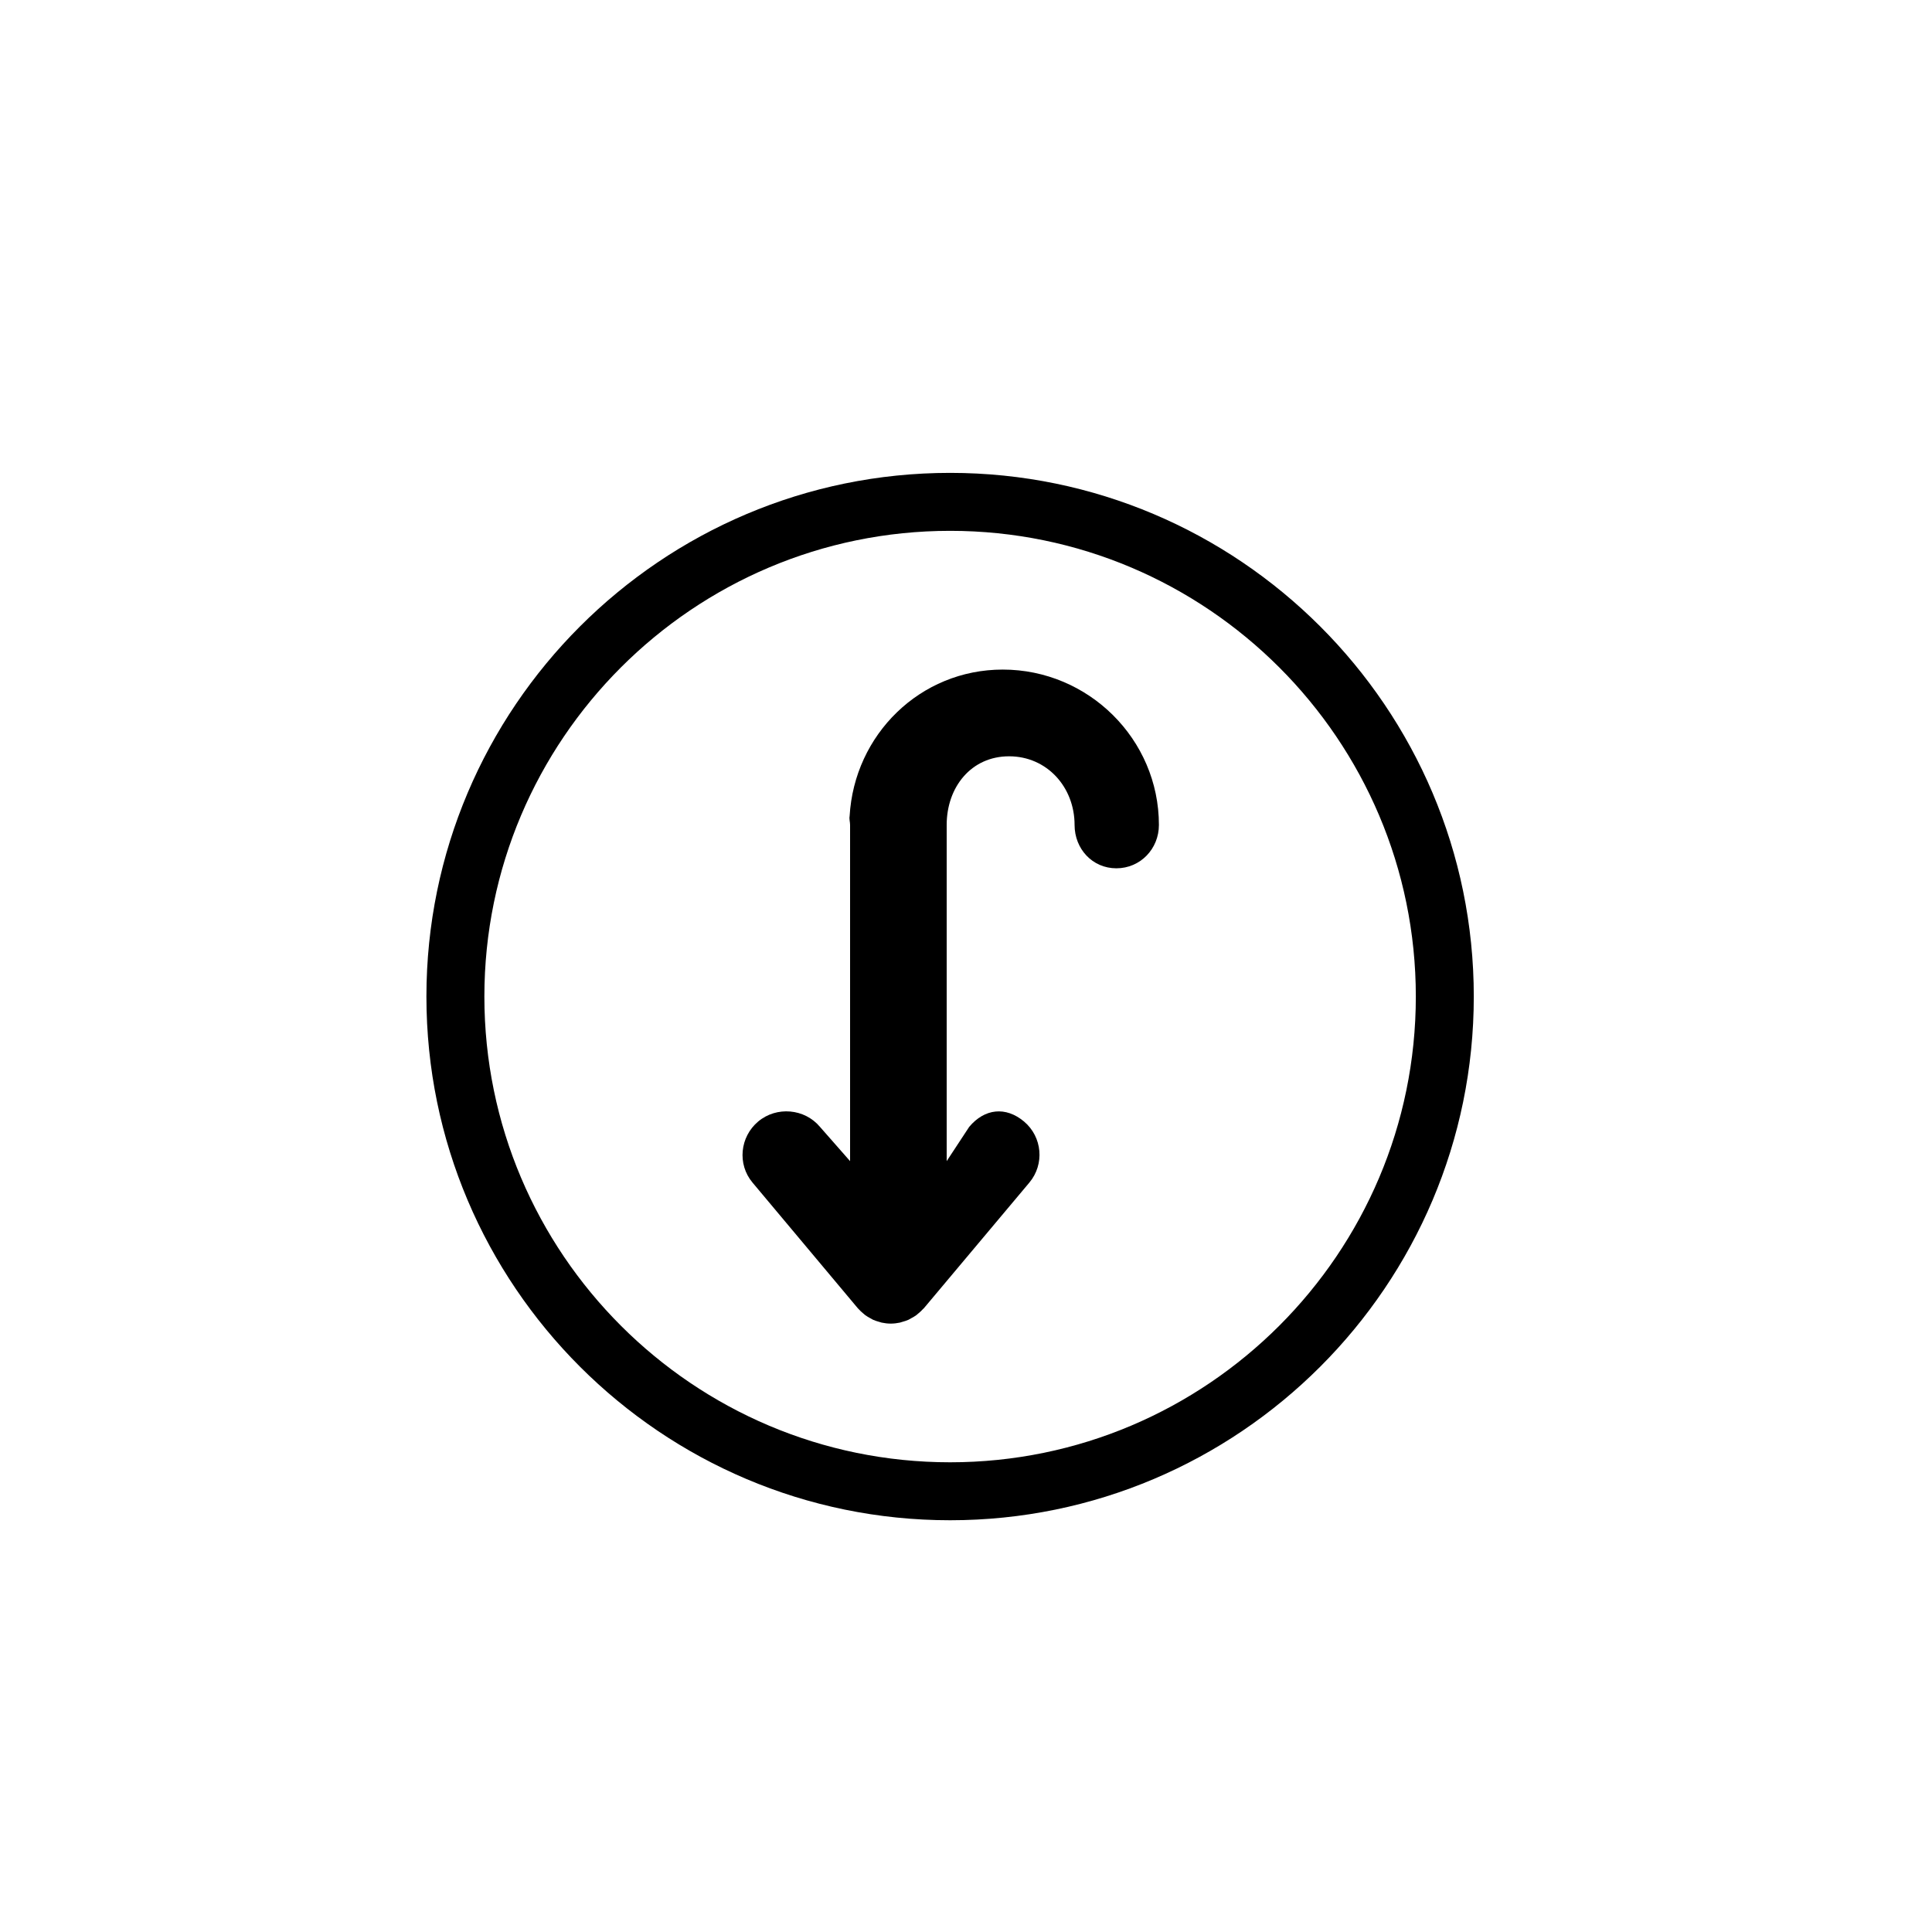
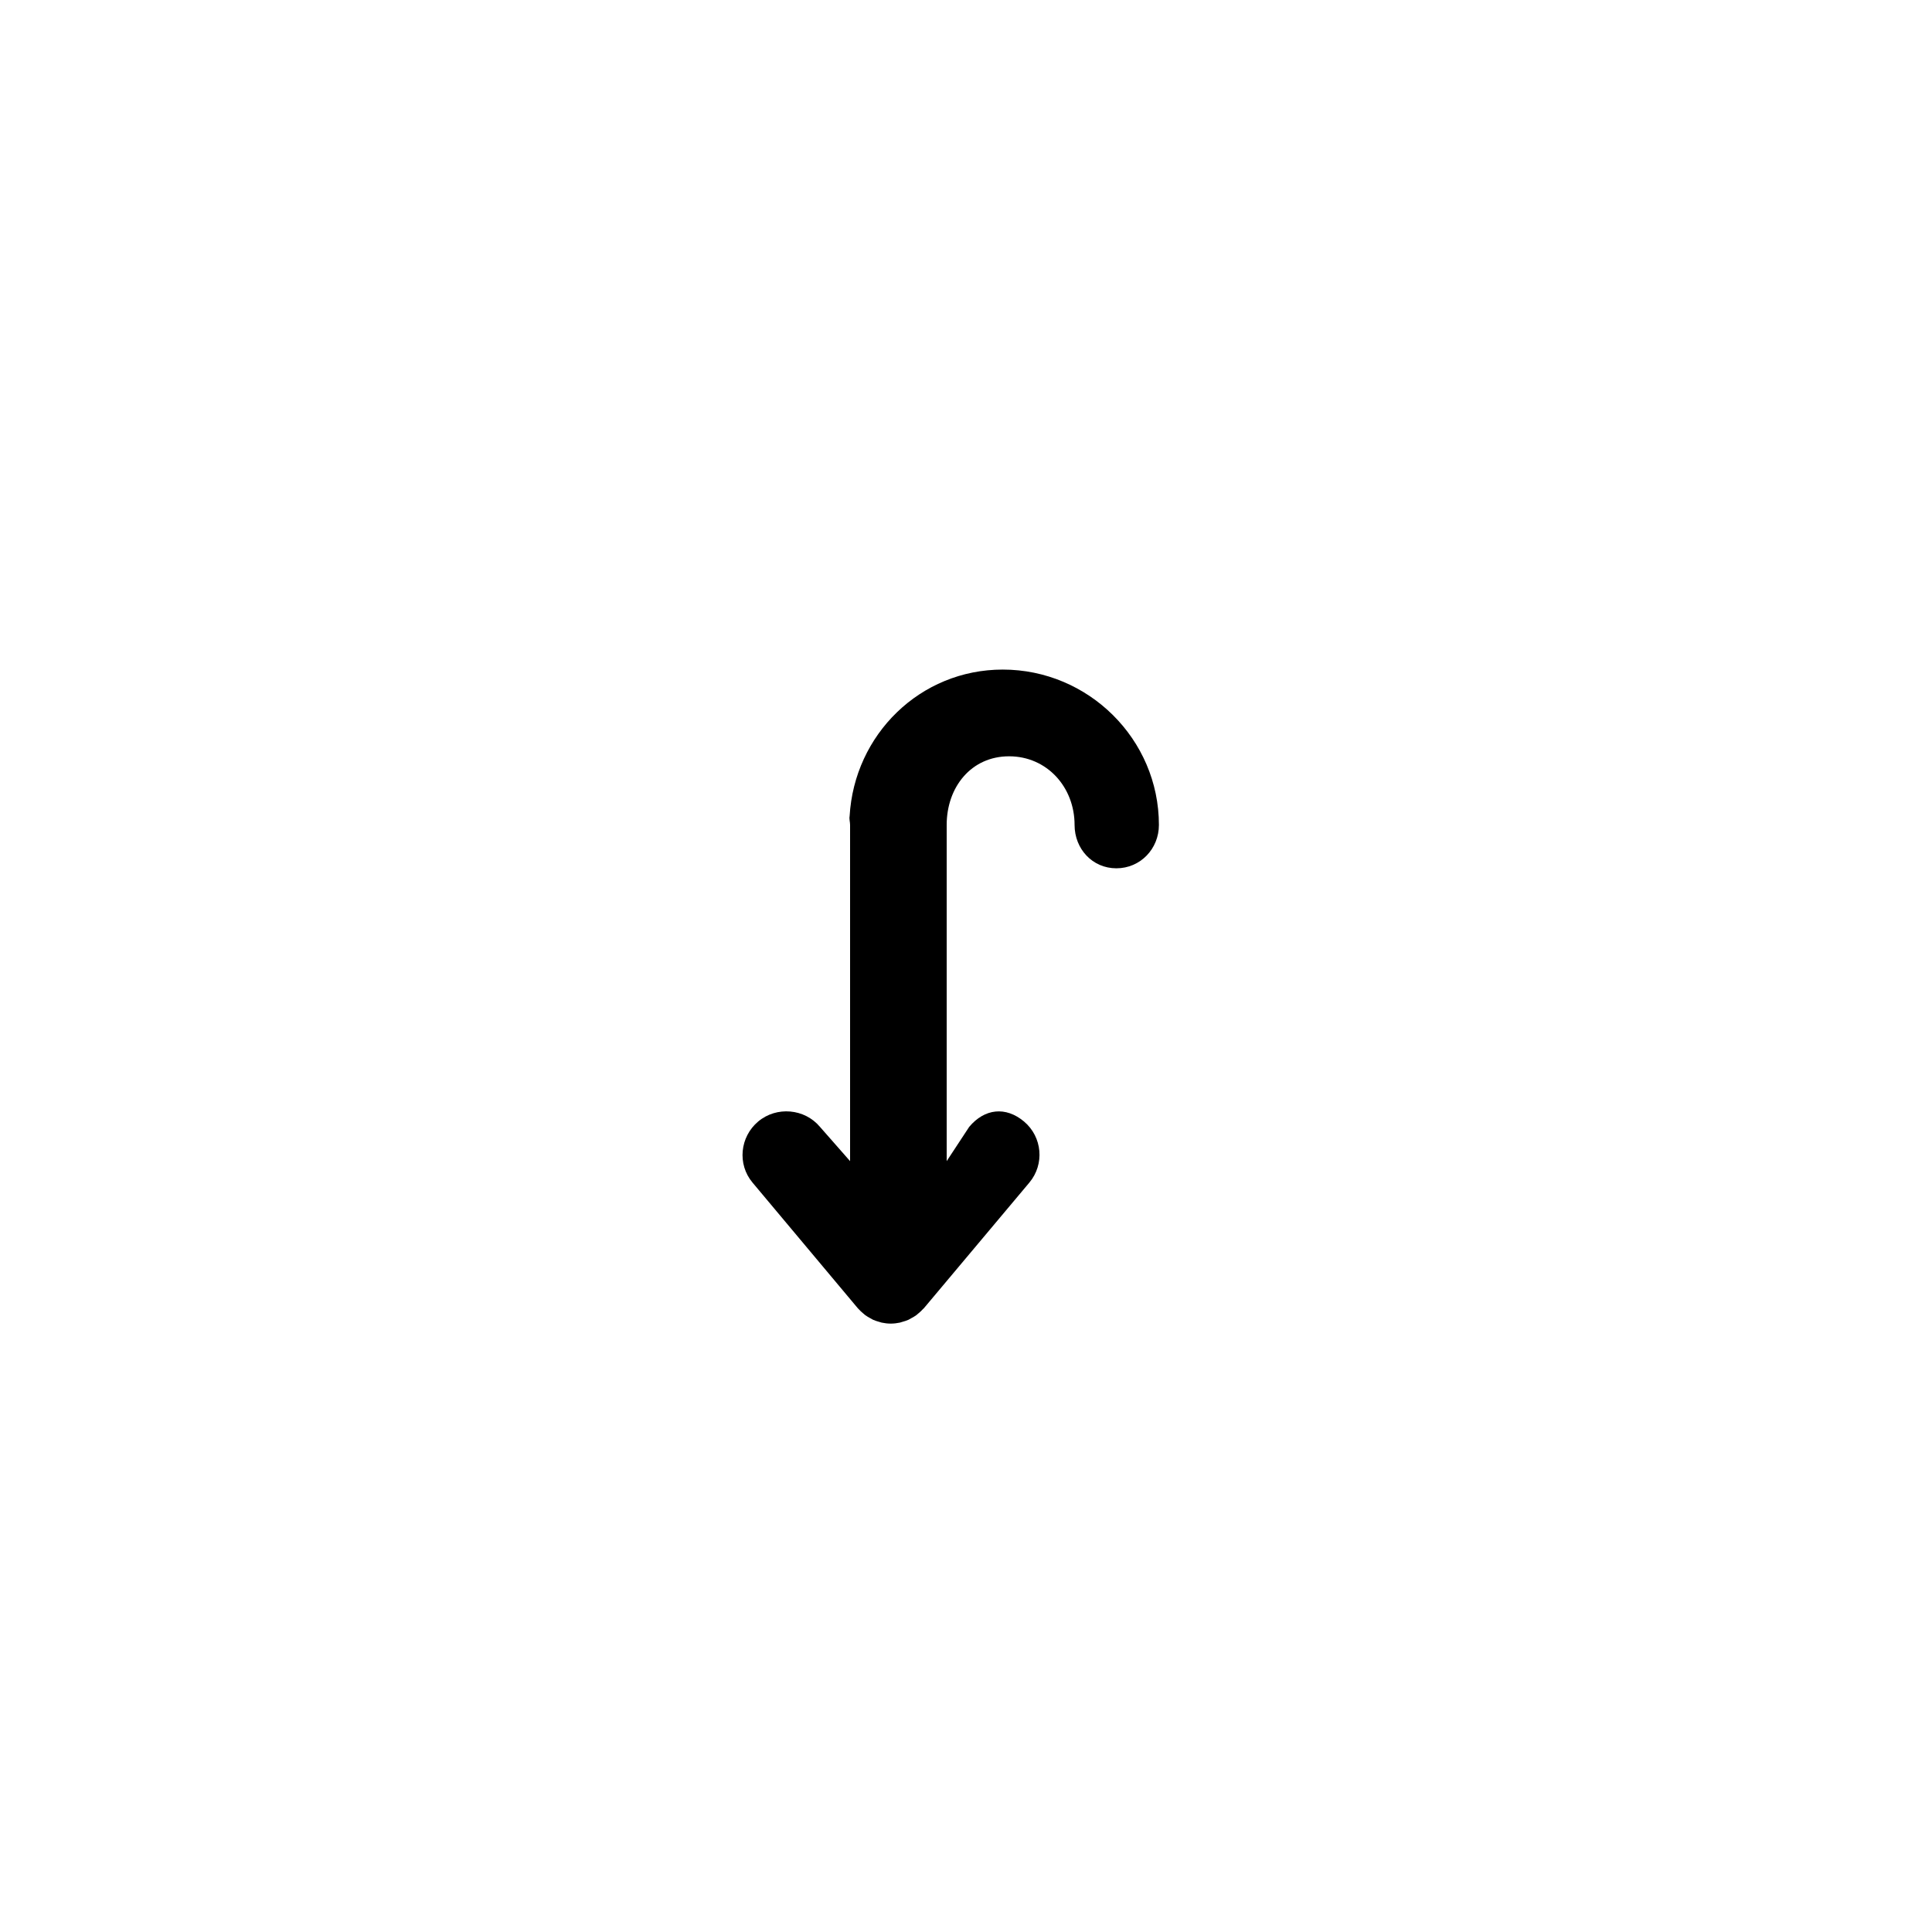
<svg xmlns="http://www.w3.org/2000/svg" version="1.1" id="Layer_1" x="0px" y="0px" width="100px" height="100px" viewBox="0 0 100 100" enable-background="new 0 0 100 100" xml:space="preserve">
  <g>
-     <path d="M49.177,24.476c-14.946,0-27.106,12.16-27.106,27.106s12.16,27.106,27.106,27.106s27.106-12.16,27.106-27.106   S64.123,24.476,49.177,24.476z M49.177,75.688c-13.292,0-24.106-10.814-24.106-24.106s10.814-24.106,24.106-24.106   S73.283,38.29,73.283,51.582S62.469,75.688,49.177,75.688z" />
    <path d="M51.902,34.657c-4.279,0-7.686,3.369-7.926,7.588C43.947,42.392,44,42.544,44,42.699V60.1l-1.559-1.774   c-0.795-0.95-2.246-1.075-3.197-0.277c-0.948,0.797-1.09,2.212-0.293,3.162l5.443,6.496c0.02,0.023,0.036,0.038,0.056,0.058   c0.066,0.073,0.136,0.141,0.212,0.202c0.043,0.038,0.084,0.076,0.131,0.111c0.083,0.058,0.17,0.111,0.262,0.158   c0.045,0.026,0.089,0.053,0.136,0.076c0.104,0.047,0.214,0.079,0.327,0.111c0.039,0.009,0.075,0.026,0.115,0.035   c0.152,0.032,0.31,0.052,0.473,0.052s0.32-0.02,0.474-0.052c0.039-0.009,0.075-0.026,0.114-0.035   c0.113-0.032,0.223-0.064,0.328-0.111c0.047-0.023,0.09-0.049,0.135-0.076c0.092-0.047,0.18-0.1,0.264-0.158   c0.046-0.035,0.088-0.073,0.132-0.111c0.075-0.061,0.147-0.128,0.213-0.202c0.019-0.021,0.042-0.035,0.06-0.058l5.453-6.496   c0.797-0.95,0.673-2.364-0.276-3.162c-0.95-0.795-2.04-0.672-2.837,0.277L49,60.1V42.699c0-1.961,1.27-3.553,3.229-3.553   s3.391,1.592,3.391,3.553c0,1.239,0.923,2.244,2.163,2.244c1.239,0,2.202-1.005,2.202-2.244   C59.984,38.263,56.338,34.657,51.902,34.657z" />
  </g>
</svg>